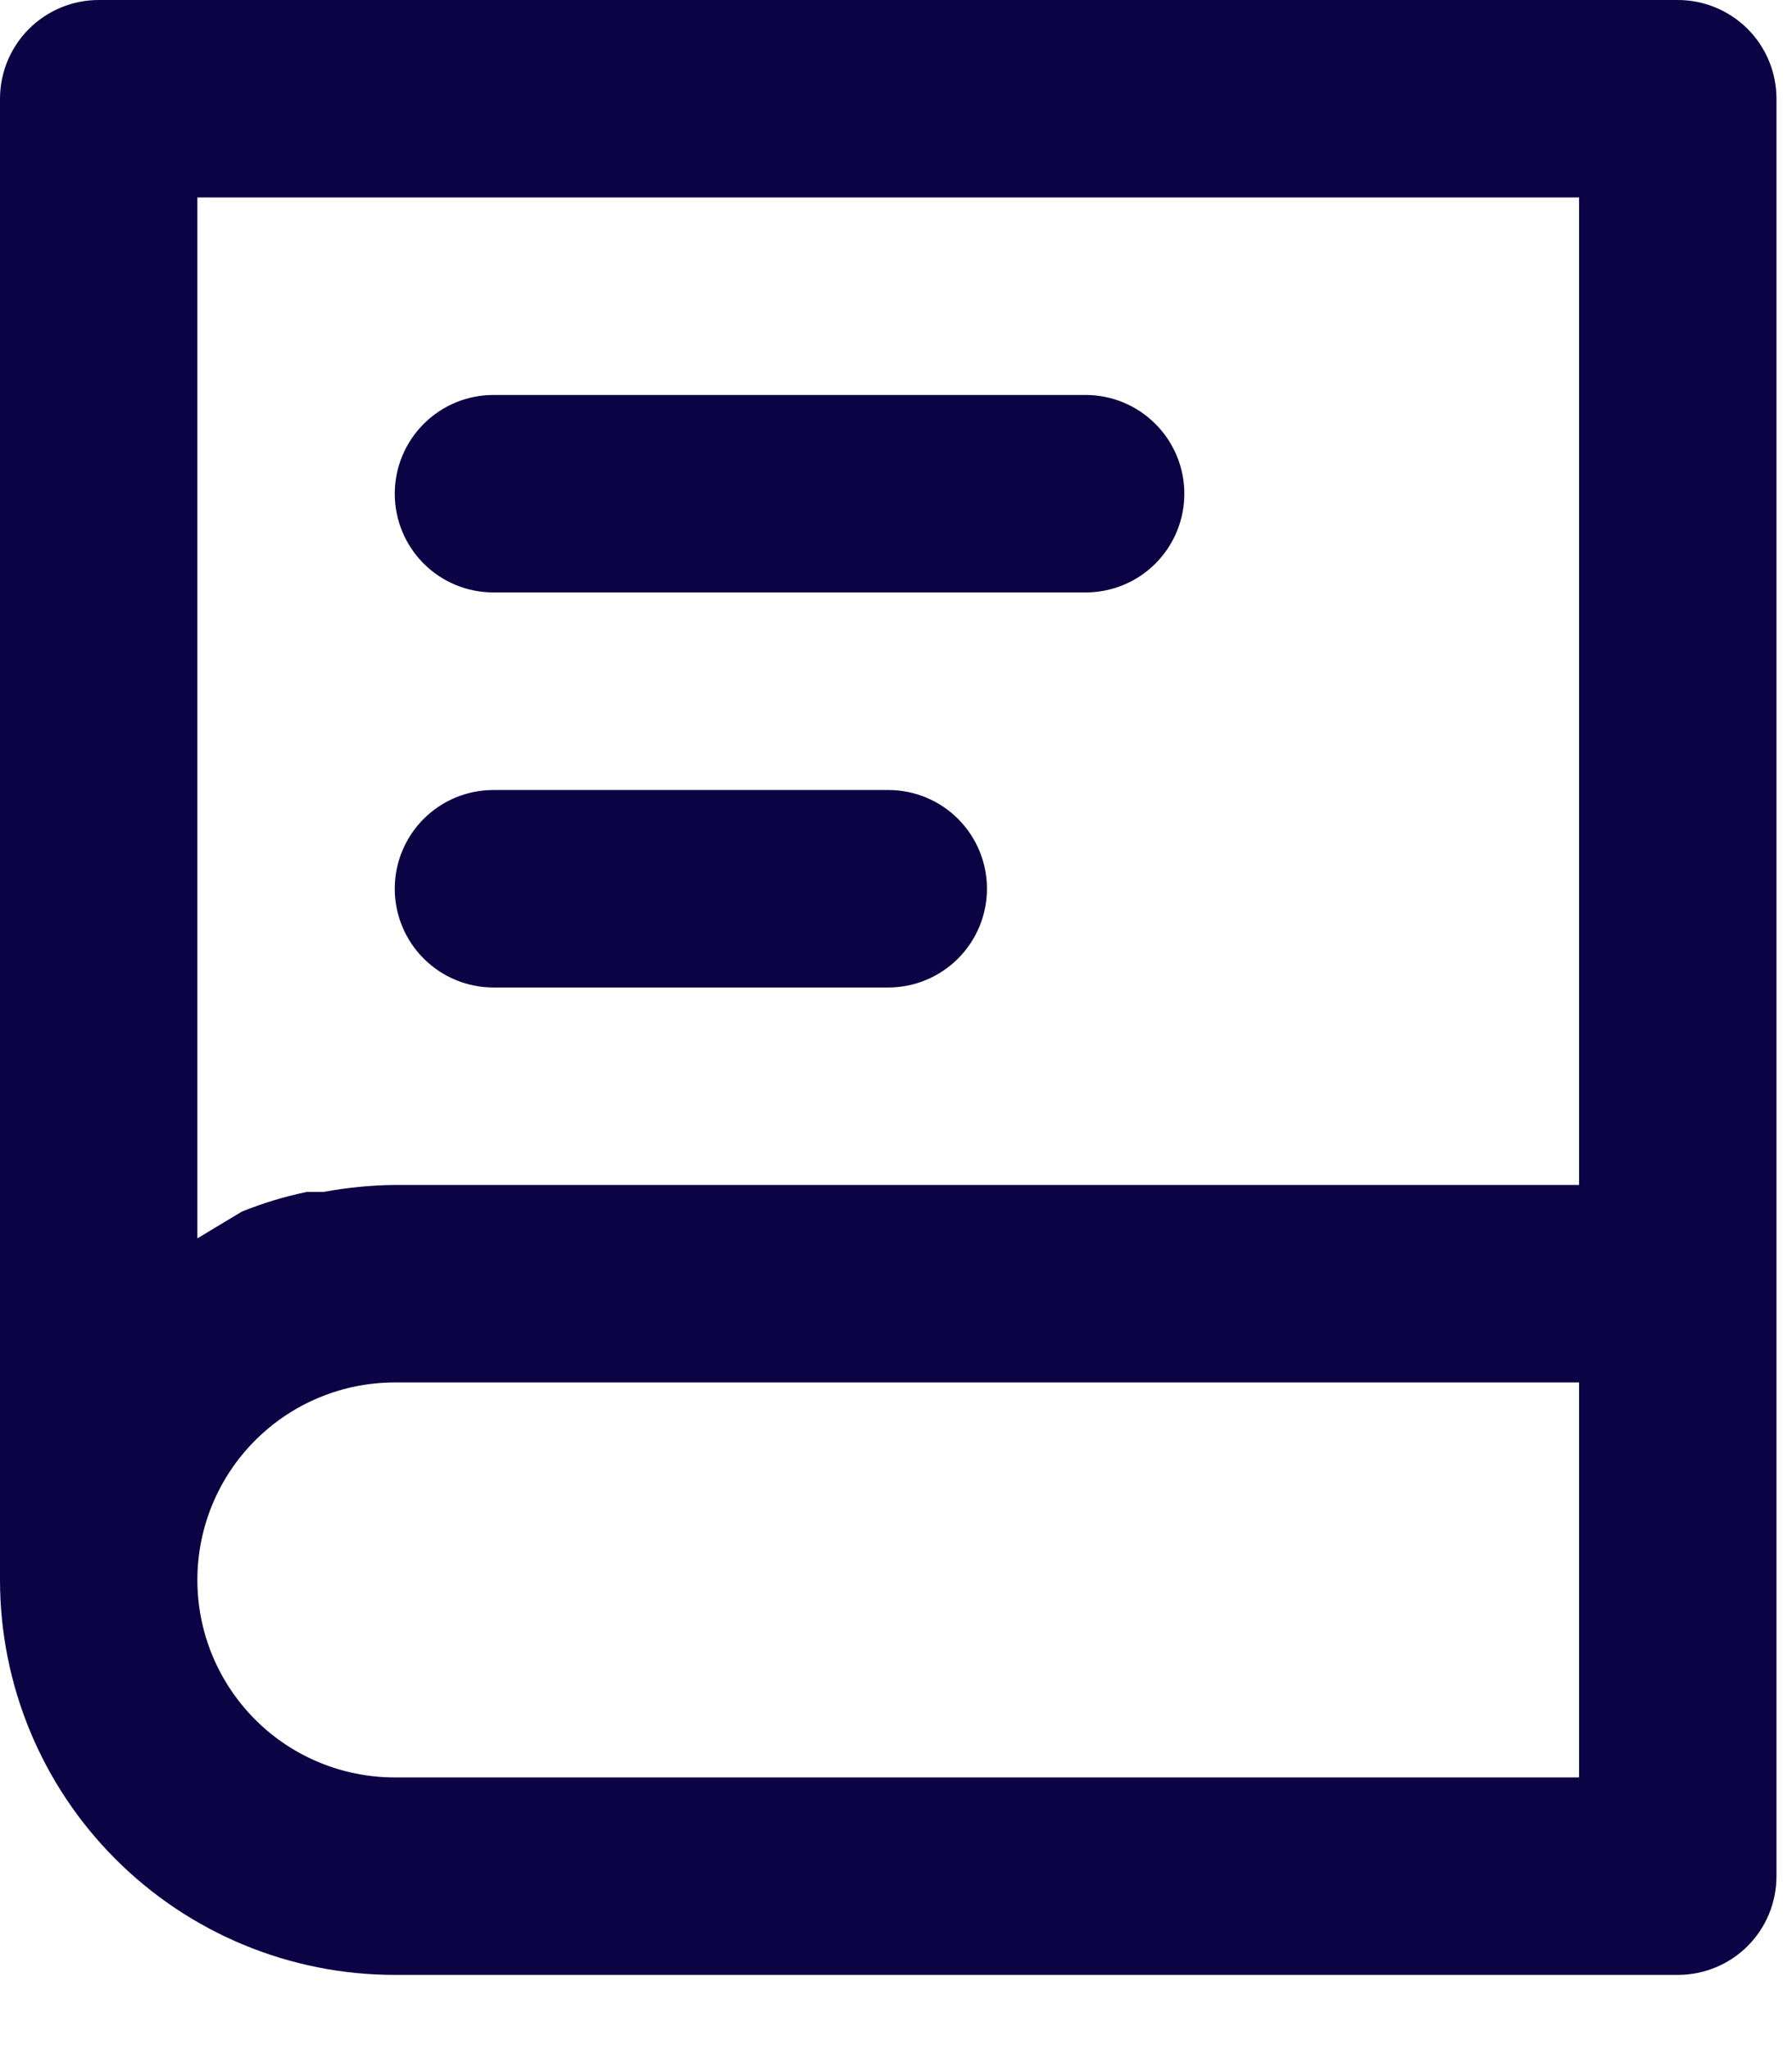
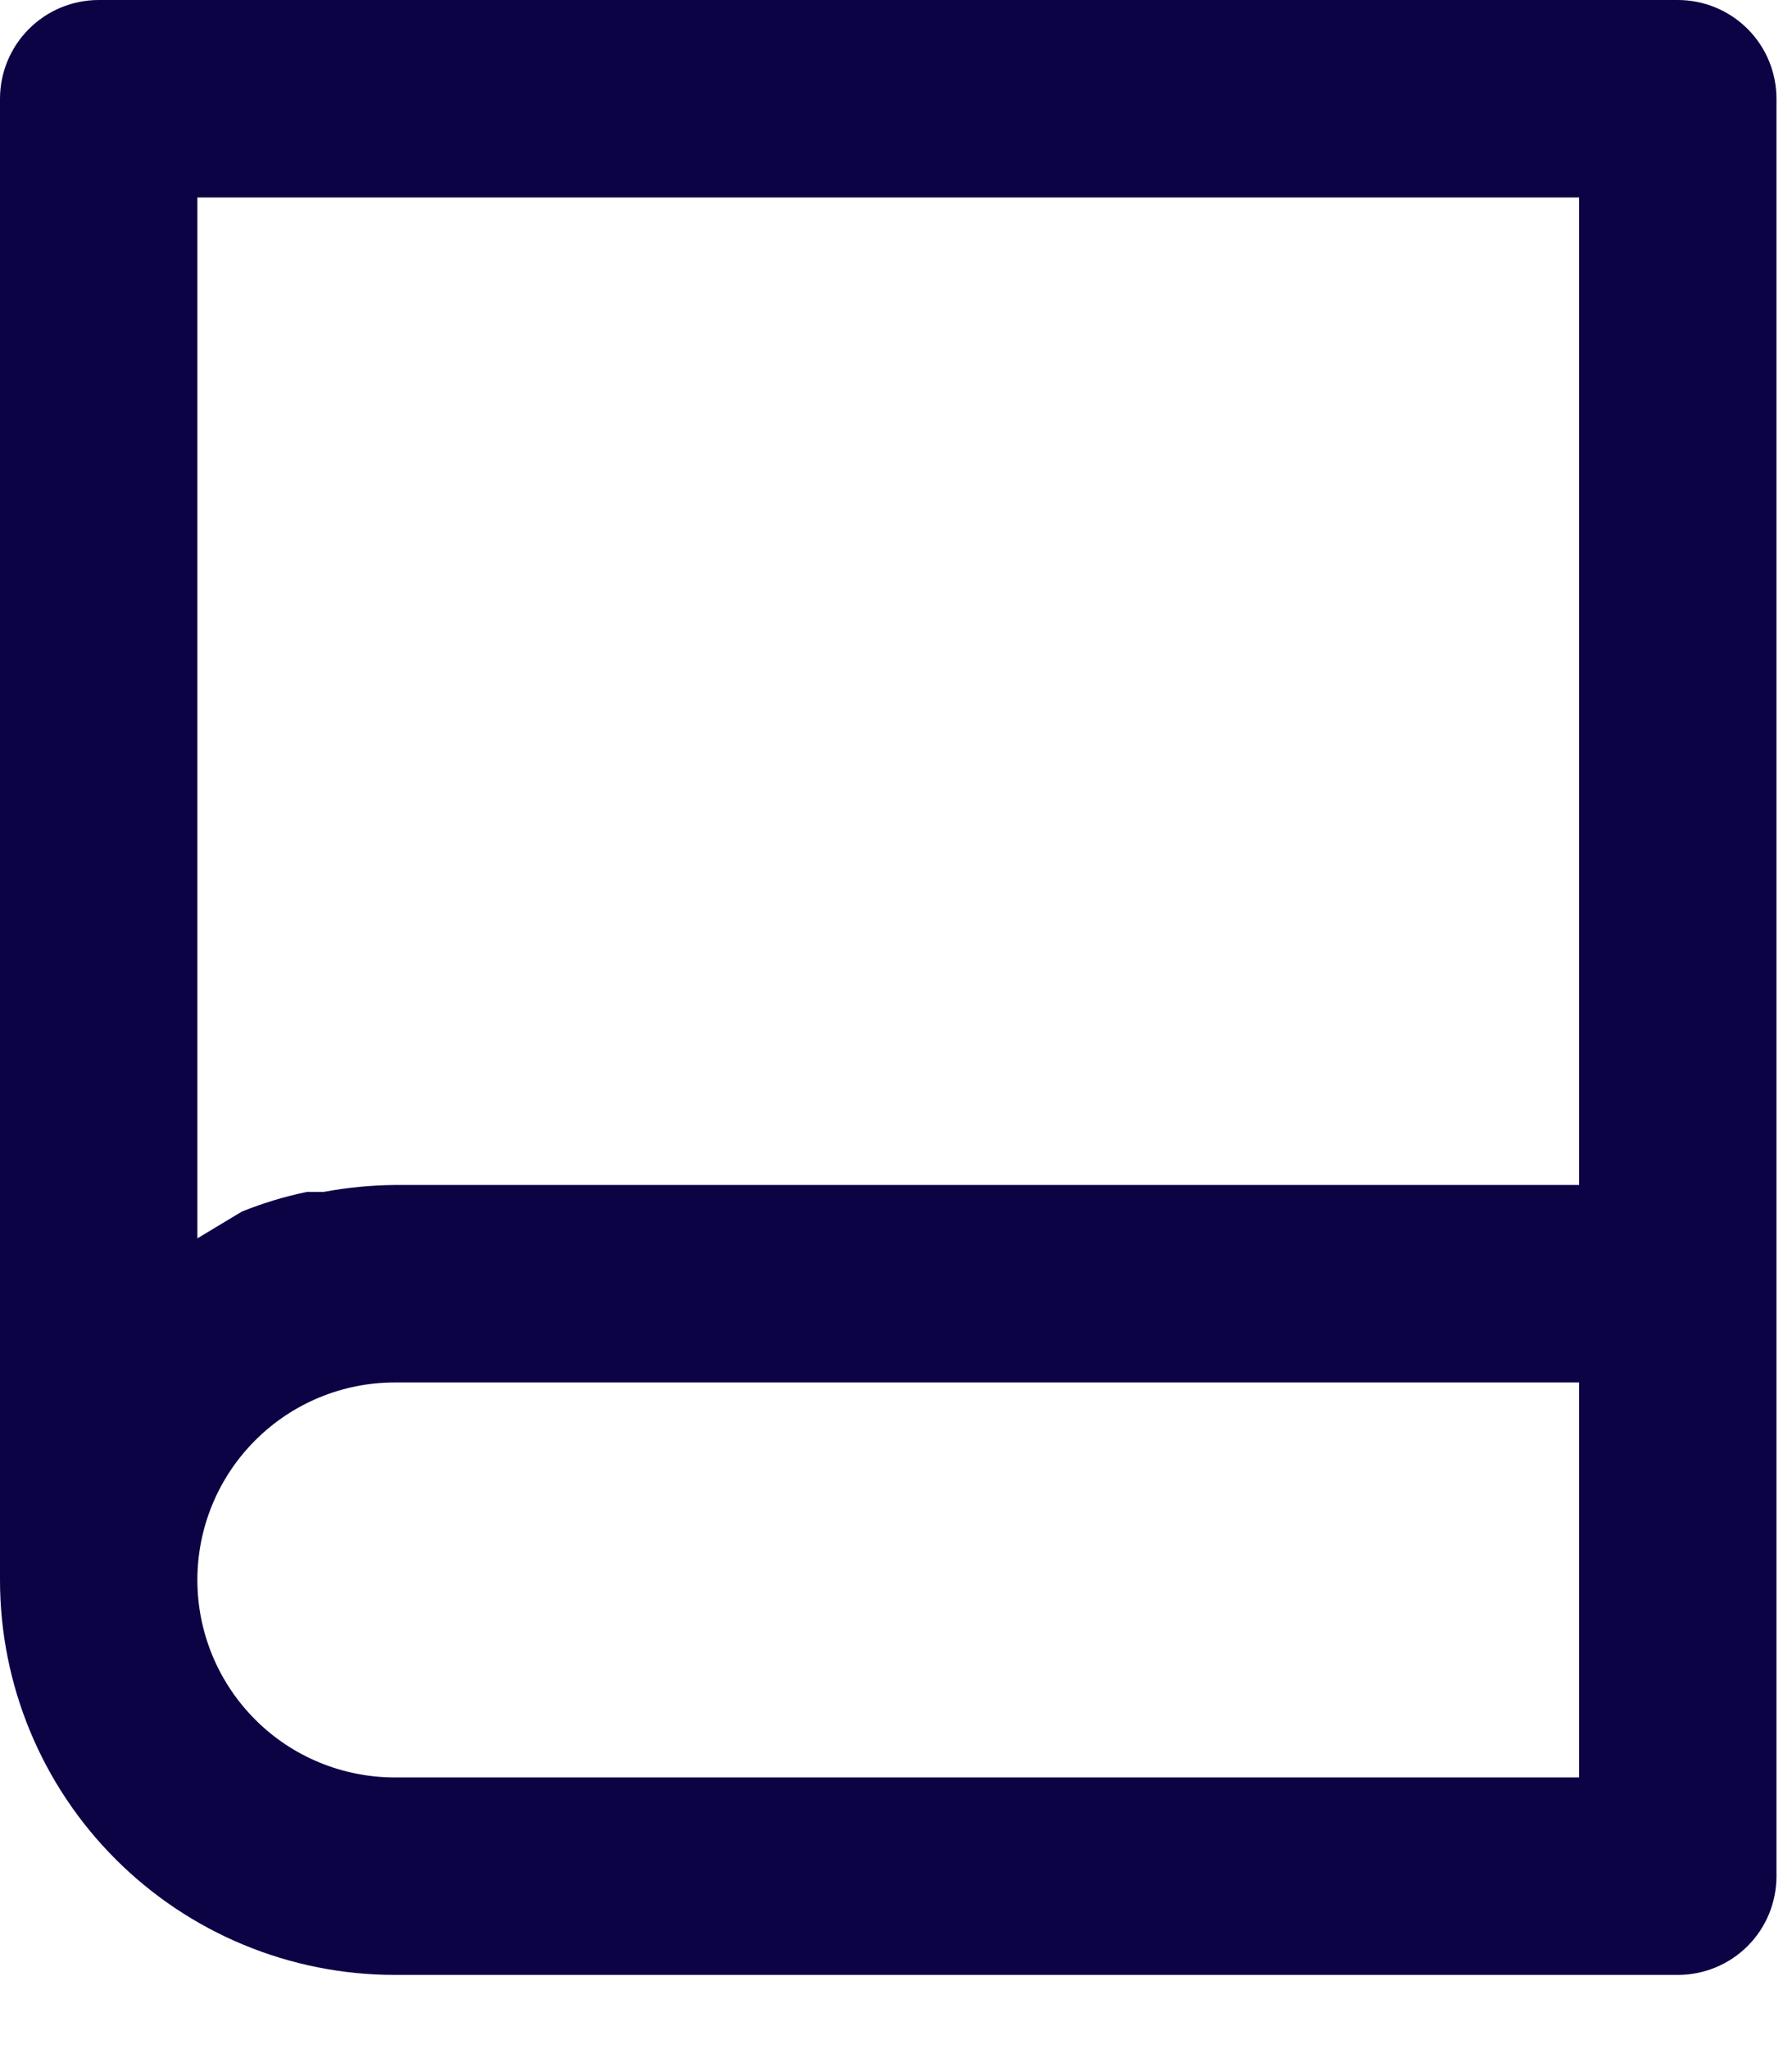
<svg xmlns="http://www.w3.org/2000/svg" width="21" height="24" viewBox="0 0 21 24" fill="none">
  <path d="M19.662 0H1.157C0.85 0 0.556 0.122 0.339 0.339C0.122 0.556 0 0.85 0 1.157V18.505C0 19.732 0.487 20.909 1.355 21.776C2.223 22.644 3.399 23.131 4.626 23.131H19.662C19.968 23.131 20.263 23.01 20.48 22.793C20.697 22.576 20.818 22.282 20.818 21.975V1.157C20.818 0.85 20.697 0.556 20.48 0.339C20.263 0.122 19.968 0 19.662 0ZM2.313 2.313H18.505V13.879H4.626C4.347 13.882 4.068 13.909 3.794 13.96H3.597C3.336 14.014 3.081 14.091 2.834 14.191L2.313 14.504V2.313ZM18.505 20.818H4.626C4.013 20.818 3.424 20.575 2.991 20.141C2.557 19.707 2.313 19.119 2.313 18.505C2.313 17.892 2.557 17.303 2.991 16.87C3.424 16.436 4.013 16.192 4.626 16.192H18.505V20.818Z" fill="#0C0345" />
-   <path d="M5.783 6.939H12.722C13.029 6.939 13.323 6.818 13.54 6.601C13.757 6.384 13.879 6.09 13.879 5.783C13.879 5.476 13.757 5.182 13.54 4.965C13.323 4.748 13.029 4.626 12.722 4.626H5.783C5.476 4.626 5.182 4.748 4.965 4.965C4.748 5.182 4.626 5.476 4.626 5.783C4.626 6.09 4.748 6.384 4.965 6.601C5.182 6.818 5.476 6.939 5.783 6.939ZM5.783 11.566H10.409C10.716 11.566 11.01 11.444 11.227 11.227C11.444 11.01 11.566 10.716 11.566 10.409C11.566 10.102 11.444 9.808 11.227 9.591C11.01 9.374 10.716 9.253 10.409 9.253H5.783C5.476 9.253 5.182 9.374 4.965 9.591C4.748 9.808 4.626 10.102 4.626 10.409C4.626 10.716 4.748 11.01 4.965 11.227C5.182 11.444 5.476 11.566 5.783 11.566Z" fill="#0C0345" />
</svg>